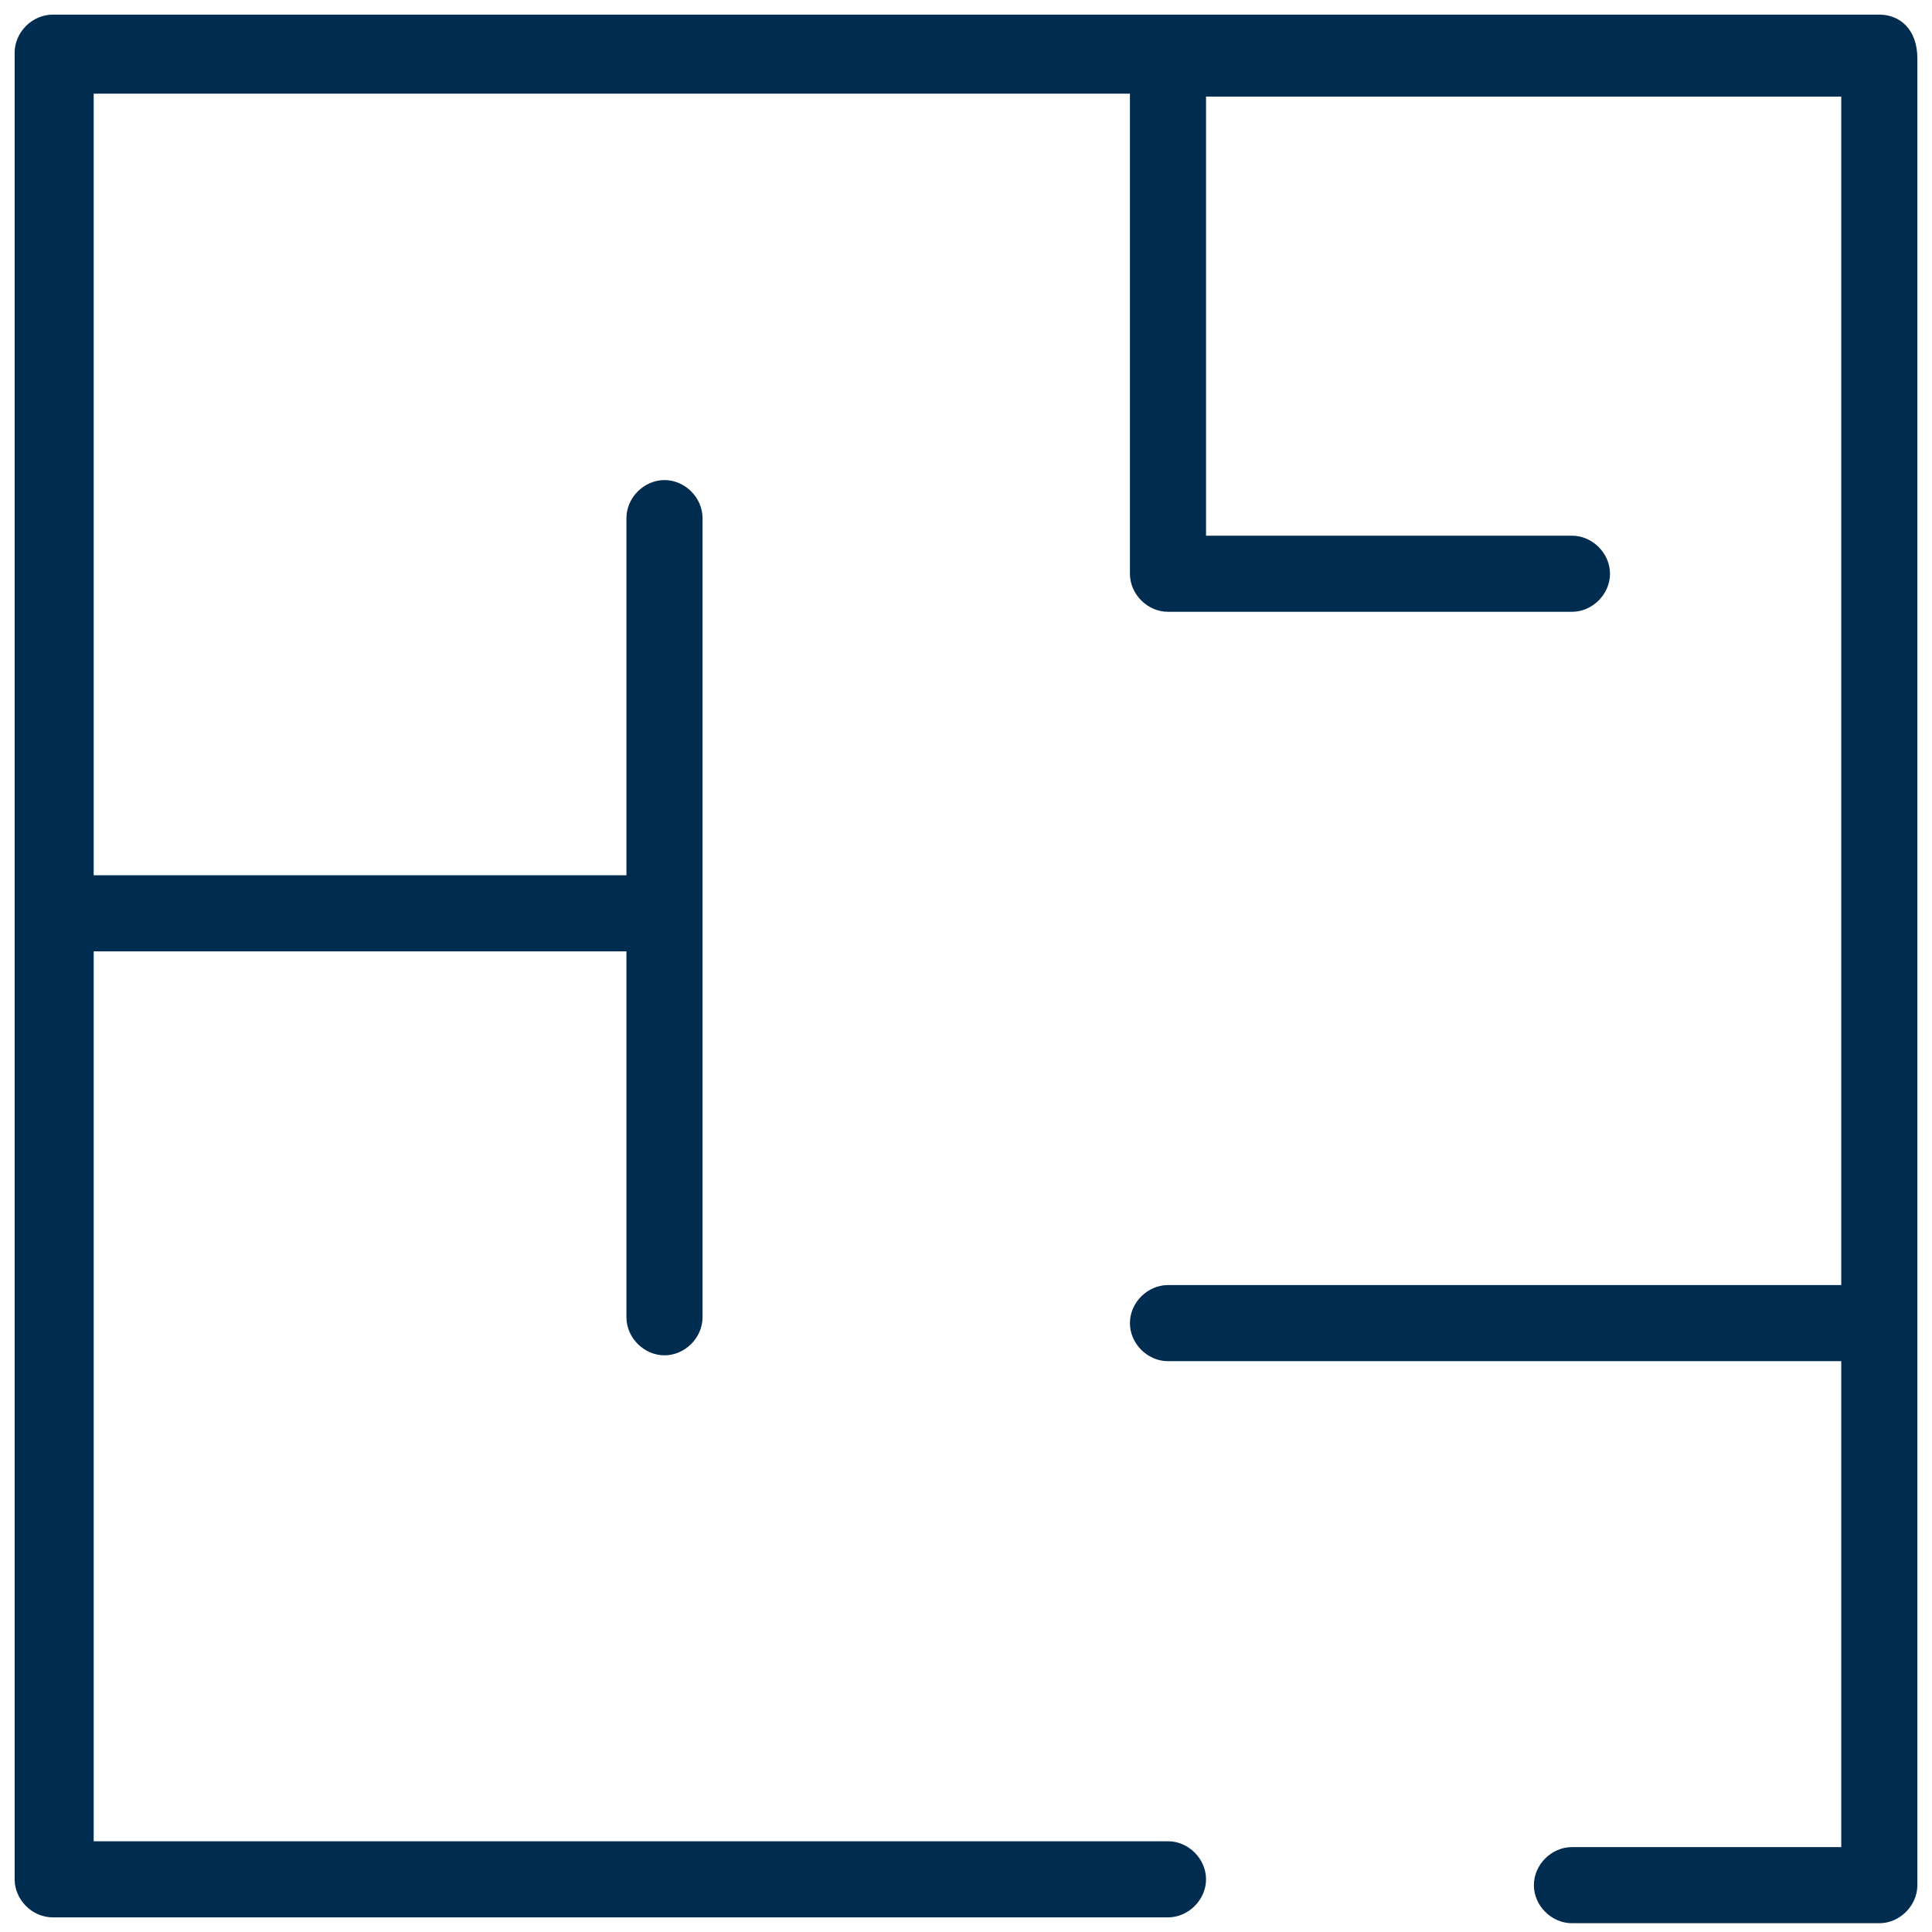
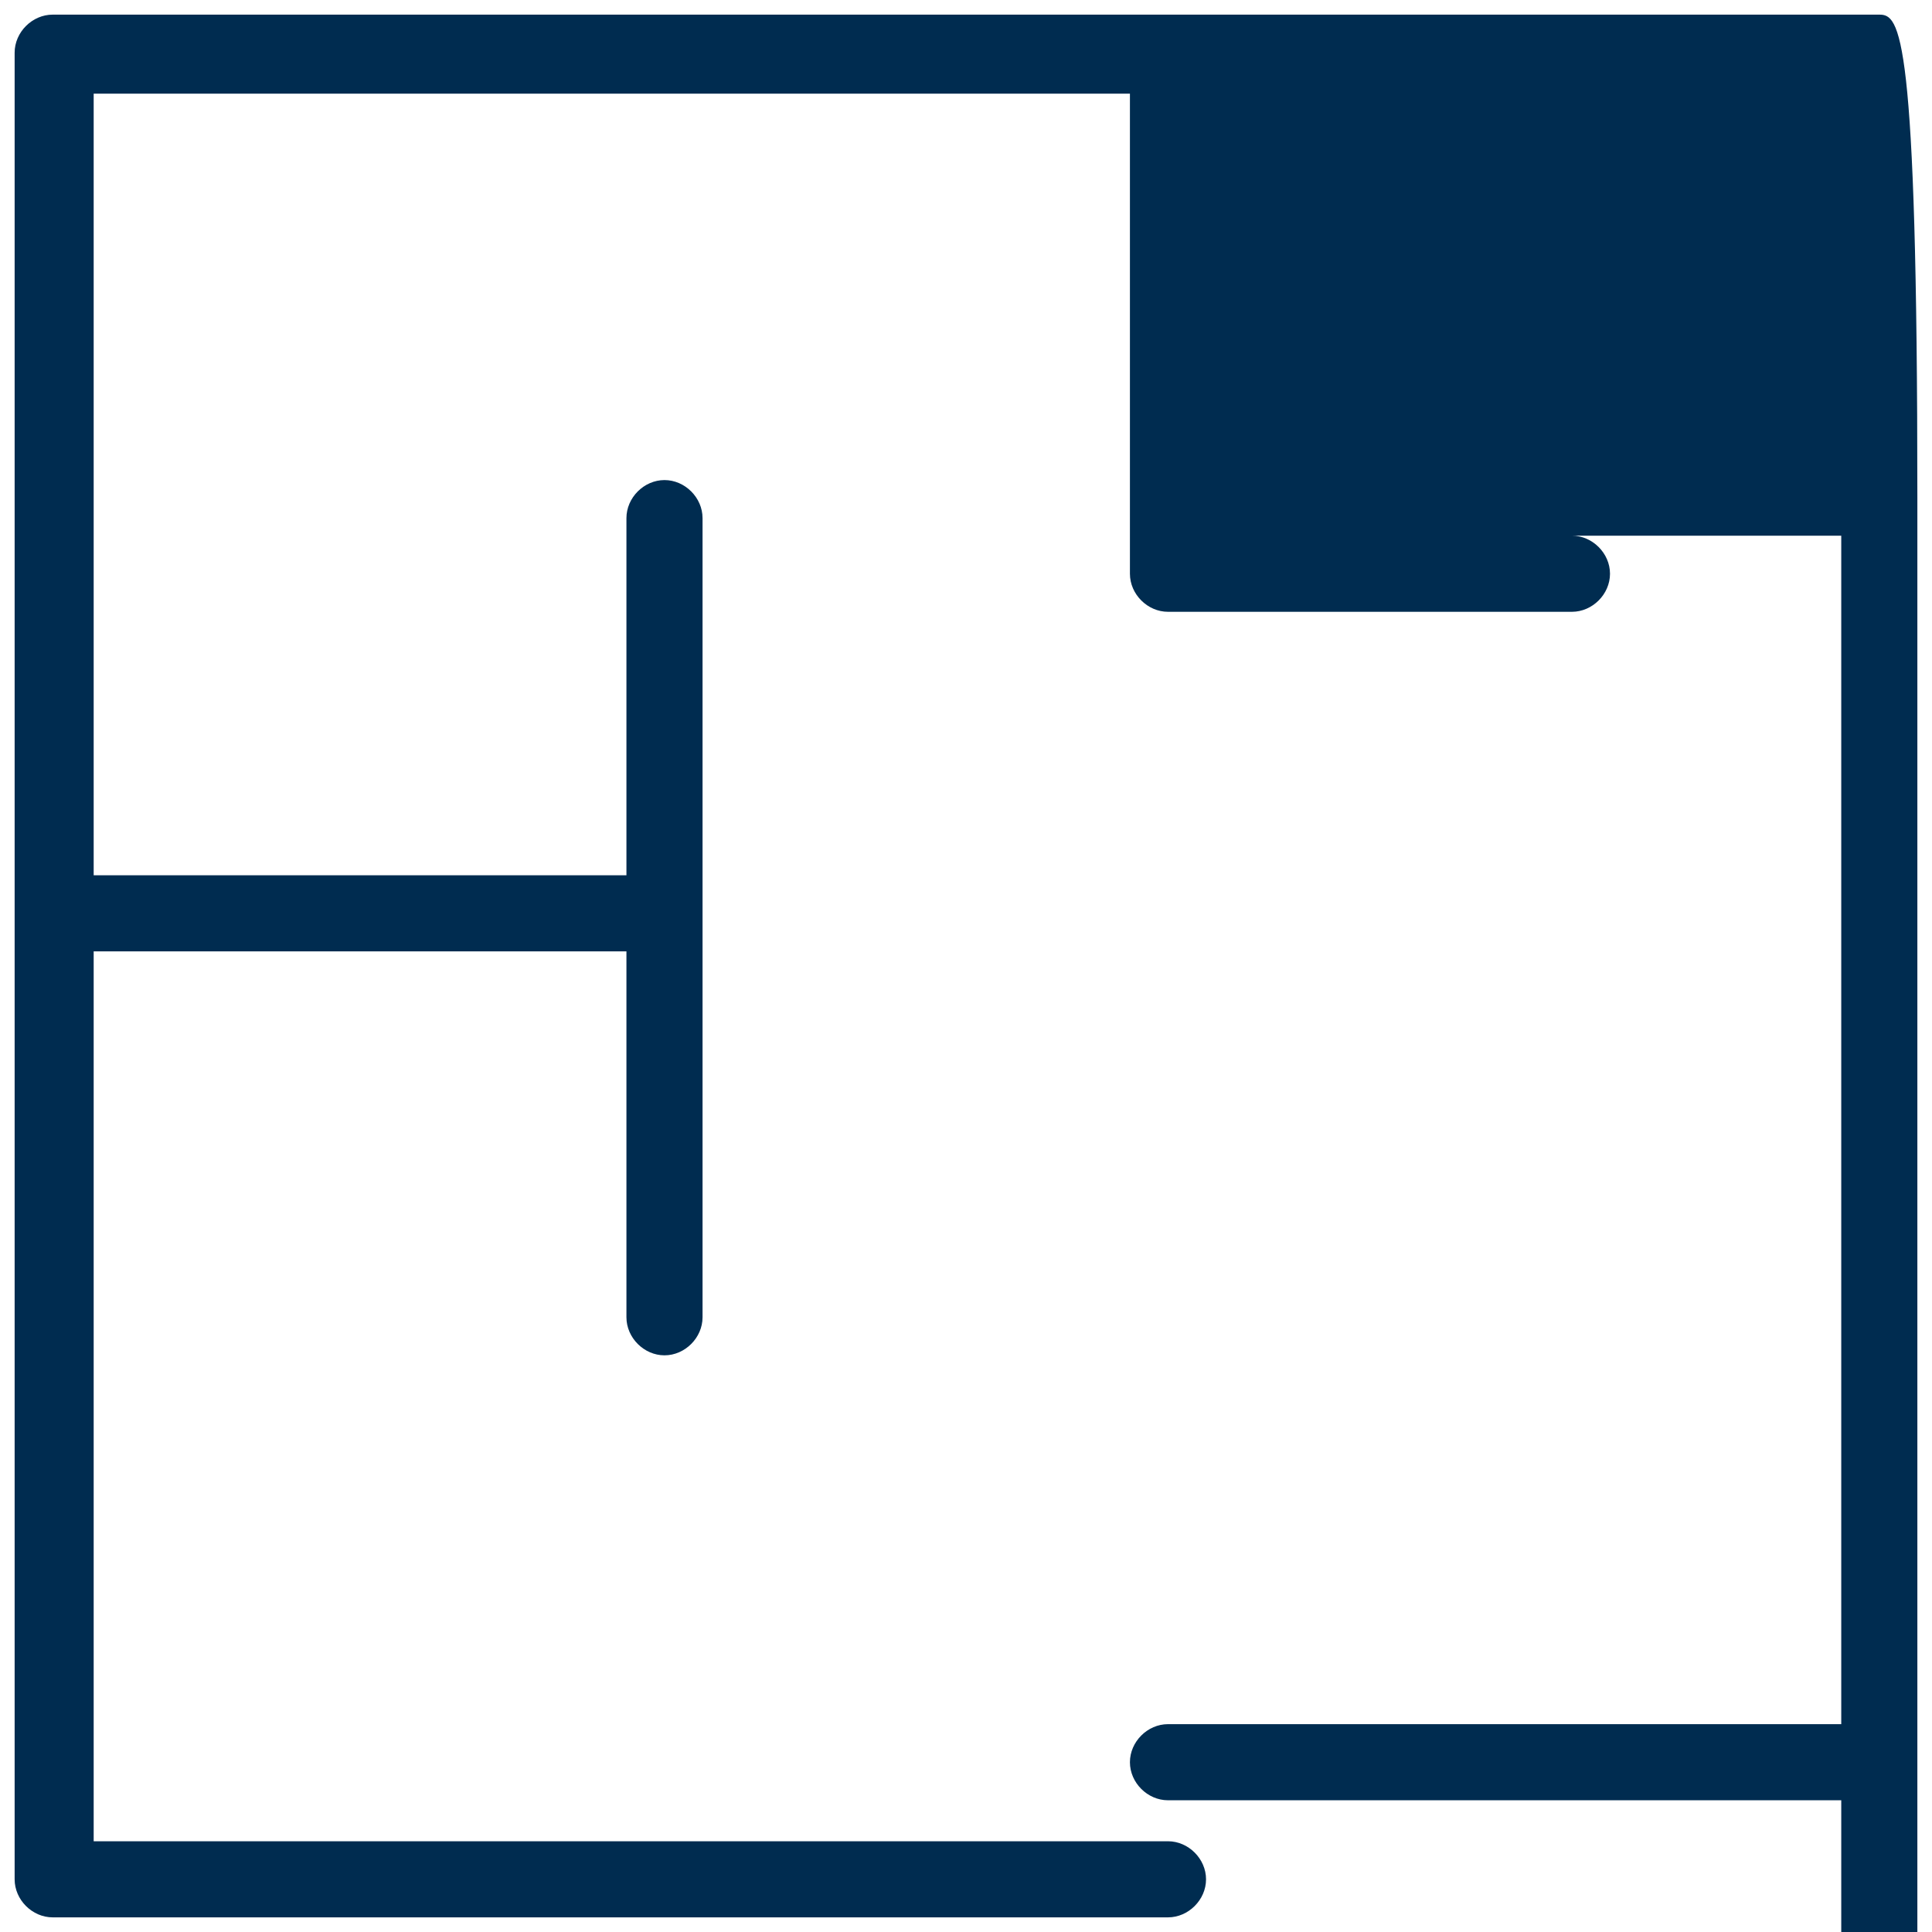
<svg xmlns="http://www.w3.org/2000/svg" version="1.1" id="Capa_1" x="0px" y="0px" viewBox="-183.5 306.8 66 66" style="enable-background:new -183.5 306.8 66 66;" xml:space="preserve">
  <style type="text/css">
	.st0{fill:#002C50;}
</style>
-   <path class="st0" d="M-119.3,307.3h-62.4c-0.7,0-1.3,0.6-1.3,1.3v62.4c0,0.7,0.6,1.3,1.3,1.3h38.1c0.7,0,1.3-0.6,1.3-1.3  c0-0.7-0.6-1.3-1.3-1.3h-36.7v-30.4h18.2v12.5c0,0.7,0.6,1.3,1.3,1.3c0.7,0,1.3-0.6,1.3-1.3v-27.3c0-0.7-0.6-1.3-1.3-1.3  c-0.7,0-1.3,0.6-1.3,1.3v12.2h-18.2v-26.7h35.4v16.4c0,0.7,0.6,1.3,1.3,1.3h13.8c0.7,0,1.3-0.6,1.3-1.3s-0.6-1.3-1.3-1.3h-12.5v-15  h21.7v40.6h-23c-0.7,0-1.3,0.6-1.3,1.3c0,0.7,0.6,1.3,1.3,1.3h23v16.6h-9.2c-0.7,0-1.3,0.6-1.3,1.3c0,0.7,0.6,1.3,1.3,1.3h10.5  c0.7,0,1.3-0.6,1.3-1.3v-62.4C-118,307.8-118.6,307.3-119.3,307.3z" />
+   <path class="st0" d="M-119.3,307.3h-62.4c-0.7,0-1.3,0.6-1.3,1.3v62.4c0,0.7,0.6,1.3,1.3,1.3h38.1c0.7,0,1.3-0.6,1.3-1.3  c0-0.7-0.6-1.3-1.3-1.3h-36.7v-30.4h18.2v12.5c0,0.7,0.6,1.3,1.3,1.3c0.7,0,1.3-0.6,1.3-1.3v-27.3c0-0.7-0.6-1.3-1.3-1.3  c-0.7,0-1.3,0.6-1.3,1.3v12.2h-18.2v-26.7h35.4v16.4c0,0.7,0.6,1.3,1.3,1.3h13.8c0.7,0,1.3-0.6,1.3-1.3s-0.6-1.3-1.3-1.3h-12.5h21.7v40.6h-23c-0.7,0-1.3,0.6-1.3,1.3c0,0.7,0.6,1.3,1.3,1.3h23v16.6h-9.2c-0.7,0-1.3,0.6-1.3,1.3c0,0.7,0.6,1.3,1.3,1.3h10.5  c0.7,0,1.3-0.6,1.3-1.3v-62.4C-118,307.8-118.6,307.3-119.3,307.3z" />
</svg>